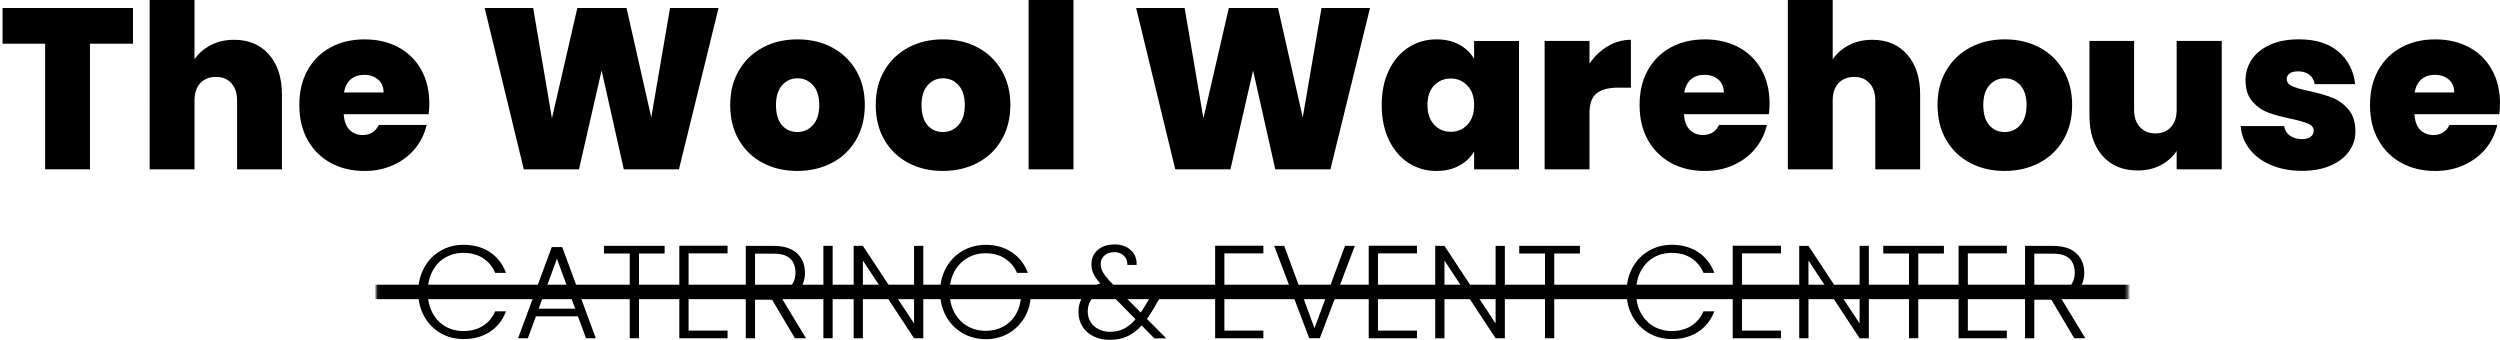
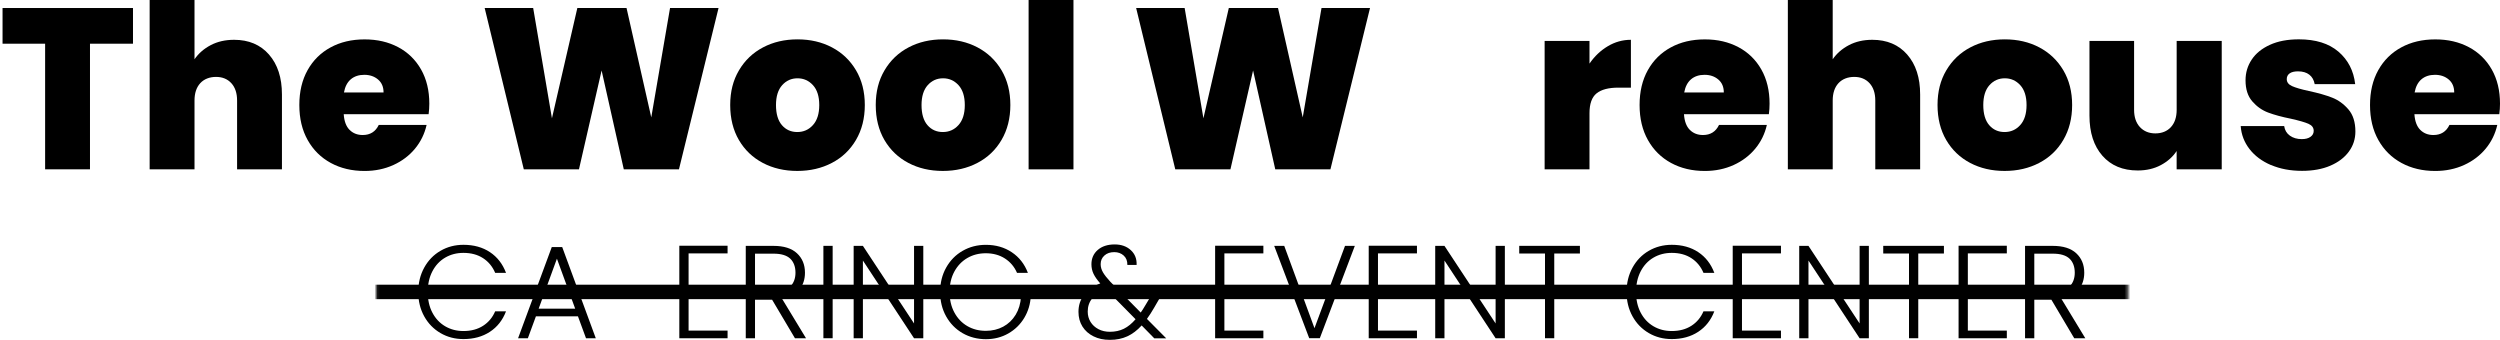
<svg xmlns="http://www.w3.org/2000/svg" id="Layer_2" data-name="Layer 2" viewBox="0 0 864.35 117.5">
  <defs>
    <style>
      .cls-1 {
        mask: url(#mask);
      }

      .cls-2 {
        filter: url(#luminosity-noclip);
      }
    </style>
    <filter id="luminosity-noclip" x="0" y="69.37" width="864.35" height="64.41" color-interpolation-filters="sRGB" filterUnits="userSpaceOnUse">
      <feFlood flood-color="#fff" result="bg" />
      <feBlend in="SourceGraphic" in2="bg" />
    </filter>
    <mask id="mask" x="0" y="69.37" width="864.35" height="64.41" maskUnits="userSpaceOnUse">
      <g class="cls-2">
        <rect x="130.09" y="69.37" width="605.61" height="64.41" />
      </g>
    </mask>
  </defs>
  <g id="Open_Graph" data-name="Open Graph">
    <g id="Logo">
      <g>
        <g>
          <path d="M45.98,2.77v12.34h-14.87v43.43h-15.51V15.11H.88V2.77h45.1Z" />
          <path d="M93.01,18.87c2.98,3.4,4.47,8,4.47,13.81v25.87h-15.51v-23.81c0-2.53-.66-4.52-1.98-5.97-1.32-1.45-3.09-2.18-5.3-2.18s-4.14.73-5.46,2.18c-1.32,1.45-1.98,3.44-1.98,5.97v23.81h-15.51V0h15.51v20.49c1.37-2,3.23-3.63,5.58-4.87,2.35-1.24,5.05-1.86,8.11-1.86,5.06,0,9.09,1.7,12.07,5.1Z" />
          <path d="M148.19,39.48h-29.35c.16,2.43.83,4.23,2.02,5.42,1.19,1.19,2.7,1.78,4.55,1.78,2.58,0,4.43-1.16,5.54-3.48h16.54c-.69,3.06-2.02,5.79-4,8.19-1.98,2.4-4.47,4.29-7.48,5.66s-6.33,2.06-9.97,2.06c-4.38,0-8.27-.92-11.67-2.77-3.4-1.85-6.07-4.48-7.99-7.91-1.93-3.43-2.89-7.46-2.89-12.11s.95-8.66,2.85-12.06c1.9-3.4,4.55-6.03,7.95-7.87,3.4-1.85,7.32-2.77,11.75-2.77s8.25.9,11.63,2.69c3.37,1.79,6.01,4.36,7.91,7.71,1.9,3.35,2.85,7.29,2.85,11.83,0,1.21-.08,2.43-.24,3.64ZM132.61,31.96c0-1.9-.63-3.39-1.9-4.47-1.27-1.08-2.85-1.62-4.75-1.62s-3.45.51-4.67,1.54c-1.21,1.03-2,2.55-2.37,4.55h13.69Z" />
          <path d="M248.43,2.77l-13.69,55.78h-19.07l-7.67-34.18-7.83,34.18h-19.07l-13.53-55.78h16.77l6.49,38.13,8.78-38.13h17.01l8.55,37.82,6.49-37.82h16.77Z" />
          <path d="M263.74,56.33c-3.51-1.85-6.26-4.48-8.27-7.91-2-3.43-3.01-7.46-3.01-12.11s1.02-8.6,3.05-12.02c2.03-3.43,4.8-6.07,8.31-7.91,3.51-1.85,7.48-2.77,11.91-2.77s8.4.92,11.91,2.77c3.51,1.85,6.28,4.48,8.31,7.91,2.03,3.43,3.05,7.44,3.05,12.02s-1.02,8.61-3.05,12.07c-2.03,3.46-4.81,6.11-8.35,7.95-3.53,1.85-7.52,2.77-11.95,2.77s-8.4-.92-11.91-2.77ZM281.07,43.24c1.45-1.61,2.18-3.92,2.18-6.92s-.73-5.3-2.18-6.88c-1.45-1.58-3.23-2.37-5.34-2.37s-3.88.79-5.3,2.37c-1.42,1.58-2.14,3.88-2.14,6.88s.68,5.38,2.06,6.96c1.37,1.58,3.14,2.37,5.3,2.37s3.97-.8,5.42-2.41Z" />
          <path d="M314.06,56.33c-3.51-1.85-6.26-4.48-8.27-7.91-2-3.43-3.01-7.46-3.01-12.11s1.02-8.6,3.05-12.02c2.03-3.43,4.8-6.07,8.31-7.91,3.51-1.85,7.48-2.77,11.91-2.77s8.4.92,11.91,2.77c3.51,1.85,6.28,4.48,8.31,7.91,2.03,3.43,3.05,7.44,3.05,12.02s-1.02,8.61-3.05,12.07c-2.03,3.46-4.81,6.11-8.35,7.95-3.53,1.85-7.52,2.77-11.95,2.77s-8.4-.92-11.91-2.77ZM331.39,43.24c1.45-1.61,2.18-3.92,2.18-6.92s-.73-5.3-2.18-6.88c-1.45-1.58-3.23-2.37-5.34-2.37s-3.88.79-5.3,2.37c-1.42,1.58-2.14,3.88-2.14,6.88s.68,5.38,2.06,6.96c1.37,1.58,3.14,2.37,5.3,2.37s3.97-.8,5.42-2.41Z" />
          <path d="M371.14,0v58.55h-15.51V0h15.51Z" />
          <path d="M473.67,2.77l-13.69,55.78h-19.07l-7.67-34.18-7.83,34.18h-19.07l-13.53-55.78h16.77l6.49,38.13,8.78-38.13h17.01l8.55,37.82,6.49-37.82h16.77Z" />
-           <path d="M480.2,24.29c1.66-3.43,3.93-6.07,6.8-7.91,2.87-1.85,6.08-2.77,9.61-2.77,3.06,0,5.7.61,7.91,1.82,2.22,1.21,3.93,2.85,5.14,4.91v-6.17h15.51v44.38h-15.51v-6.17c-1.21,2.06-2.94,3.69-5.18,4.91-2.24,1.21-4.87,1.82-7.87,1.82-3.53,0-6.74-.92-9.61-2.77-2.88-1.85-5.14-4.5-6.8-7.95-1.66-3.45-2.49-7.48-2.49-12.07s.83-8.6,2.49-12.02ZM507.34,29.59c-1.56-1.63-3.47-2.45-5.74-2.45s-4.25.8-5.78,2.41c-1.53,1.61-2.29,3.87-2.29,6.76s.76,5.1,2.29,6.77c1.53,1.66,3.45,2.49,5.78,2.49s4.18-.82,5.74-2.45c1.55-1.64,2.33-3.9,2.33-6.8s-.78-5.09-2.33-6.72Z" />
          <path d="M555.88,15.98c2.48-1.48,5.14-2.22,7.99-2.22v16.54h-4.35c-3.38,0-5.88.66-7.52,1.98s-2.45,3.61-2.45,6.88v19.38h-15.51V14.16h15.51v7.83c1.74-2.53,3.85-4.54,6.33-6.01Z" />
          <path d="M611.57,39.48h-29.35c.16,2.43.83,4.23,2.02,5.42,1.19,1.19,2.7,1.78,4.55,1.78,2.58,0,4.43-1.16,5.54-3.48h16.54c-.69,3.06-2.02,5.79-4,8.19-1.98,2.4-4.47,4.29-7.48,5.66s-6.33,2.06-9.97,2.06c-4.38,0-8.27-.92-11.67-2.77-3.4-1.85-6.07-4.48-7.99-7.91-1.93-3.43-2.89-7.46-2.89-12.11s.95-8.66,2.85-12.06c1.9-3.4,4.55-6.03,7.95-7.87,3.4-1.85,7.32-2.77,11.75-2.77s8.25.9,11.63,2.69c3.37,1.79,6.01,4.36,7.91,7.71,1.9,3.35,2.85,7.29,2.85,11.83,0,1.21-.08,2.43-.24,3.64ZM595.99,31.96c0-1.9-.63-3.39-1.9-4.47-1.27-1.08-2.85-1.62-4.75-1.62s-3.45.51-4.67,1.54c-1.21,1.03-2,2.55-2.37,4.55h13.69Z" />
          <path d="M659.4,18.87c2.98,3.4,4.47,8,4.47,13.81v25.87h-15.51v-23.81c0-2.53-.66-4.52-1.98-5.97-1.32-1.45-3.09-2.18-5.3-2.18s-4.14.73-5.46,2.18c-1.32,1.45-1.98,3.44-1.98,5.97v23.81h-15.51V0h15.51v20.49c1.37-2,3.23-3.63,5.58-4.87,2.35-1.24,5.05-1.86,8.11-1.86,5.06,0,9.09,1.7,12.07,5.1Z" />
          <path d="M681.16,56.33c-3.51-1.85-6.26-4.48-8.27-7.91-2-3.43-3.01-7.46-3.01-12.11s1.02-8.6,3.05-12.02c2.03-3.43,4.8-6.07,8.31-7.91,3.51-1.85,7.48-2.77,11.91-2.77s8.4.92,11.91,2.77c3.51,1.85,6.28,4.48,8.31,7.91,2.03,3.43,3.05,7.44,3.05,12.02s-1.02,8.61-3.05,12.07c-2.03,3.46-4.81,6.11-8.35,7.95-3.53,1.85-7.52,2.77-11.95,2.77s-8.4-.92-11.91-2.77ZM698.48,43.24c1.45-1.61,2.18-3.92,2.18-6.92s-.73-5.3-2.18-6.88c-1.45-1.58-3.23-2.37-5.34-2.37s-3.88.79-5.3,2.37c-1.42,1.58-2.14,3.88-2.14,6.88s.68,5.38,2.06,6.96c1.37,1.58,3.14,2.37,5.3,2.37s3.97-.8,5.42-2.41Z" />
          <path d="M768.14,14.16v44.38h-15.59v-6.33c-1.32,2.01-3.14,3.63-5.46,4.87-2.32,1.24-4.98,1.86-7.99,1.86-5.17,0-9.24-1.7-12.22-5.1-2.98-3.4-4.47-8.03-4.47-13.88V14.16h15.43v23.81c0,2.53.67,4.52,2.02,5.97,1.35,1.45,3.13,2.18,5.34,2.18s4.06-.73,5.38-2.18,1.98-3.44,1.98-5.97V14.16h15.59Z" />
          <path d="M785.19,57.08c-3.14-1.34-5.62-3.19-7.44-5.54-1.82-2.35-2.84-5-3.05-7.95h15.03c.21,1.42.87,2.53,1.98,3.32s2.48,1.19,4.11,1.19c1.27,0,2.27-.26,3.01-.79.74-.53,1.11-1.21,1.11-2.06,0-1.11-.61-1.92-1.82-2.45-1.21-.53-3.22-1.11-6.01-1.74-3.16-.63-5.8-1.35-7.91-2.14-2.11-.79-3.94-2.08-5.5-3.88-1.56-1.79-2.33-4.22-2.33-7.28,0-2.64.71-5.02,2.14-7.16,1.42-2.14,3.52-3.84,6.29-5.1,2.77-1.27,6.1-1.9,10.01-1.9,5.8,0,10.36,1.42,13.69,4.27,3.32,2.85,5.25,6.59,5.78,11.23h-14c-.26-1.42-.88-2.52-1.86-3.28-.98-.76-2.28-1.15-3.92-1.15-1.27,0-2.23.24-2.89.71-.66.47-.99,1.13-.99,1.98,0,1.06.61,1.86,1.82,2.41,1.21.55,3.16,1.12,5.85,1.7,3.22.69,5.89,1.45,8.03,2.29,2.14.84,4.01,2.2,5.62,4.07,1.61,1.87,2.41,4.42,2.41,7.63,0,2.59-.75,4.91-2.26,6.96-1.5,2.06-3.64,3.68-6.41,4.87-2.77,1.19-6.03,1.78-9.77,1.78-4.01,0-7.58-.67-10.72-2.02Z" />
          <path d="M864.11,39.48h-29.35c.16,2.43.83,4.23,2.02,5.42,1.19,1.19,2.7,1.78,4.55,1.78,2.58,0,4.43-1.16,5.54-3.48h16.54c-.69,3.06-2.02,5.79-4,8.19-1.98,2.4-4.47,4.29-7.48,5.66s-6.33,2.06-9.97,2.06c-4.38,0-8.27-.92-11.67-2.77-3.4-1.85-6.07-4.48-7.99-7.91-1.93-3.43-2.89-7.46-2.89-12.11s.95-8.66,2.85-12.06c1.9-3.4,4.55-6.03,7.95-7.87,3.4-1.85,7.32-2.77,11.75-2.77s8.25.9,11.63,2.69c3.37,1.79,6.01,4.36,7.91,7.71,1.9,3.35,2.85,7.29,2.85,11.83,0,1.21-.08,2.43-.24,3.64ZM848.52,31.96c0-1.9-.63-3.39-1.9-4.47-1.27-1.08-2.85-1.62-4.75-1.62s-3.45.51-4.67,1.54c-1.21,1.03-2,2.55-2.37,4.55h13.69Z" />
          <path d="M146.67,92.52c1.37-2.48,3.24-4.42,5.62-5.8,2.38-1.39,5.03-2.08,7.95-2.08,3.56,0,6.62.85,9.16,2.54s4.39,4.08,5.55,7.15h-3.75c-.91-2.16-2.31-3.85-4.18-5.07-1.87-1.22-4.14-1.83-6.79-1.83-2.35,0-4.46.55-6.33,1.65-1.87,1.1-3.34,2.67-4.41,4.73-1.07,2.06-1.6,4.44-1.6,7.15s.53,5.09,1.6,7.13c1.07,2.04,2.54,3.61,4.41,4.71s3.98,1.65,6.33,1.65c2.65,0,4.91-.6,6.79-1.81,1.87-1.2,3.27-2.87,4.18-5h3.75c-1.16,3.05-3.02,5.41-5.57,7.08-2.56,1.68-5.61,2.51-9.14,2.51-2.93,0-5.58-.69-7.95-2.08-2.38-1.39-4.25-3.31-5.62-5.78s-2.06-5.27-2.06-8.41.69-5.95,2.06-8.43Z" />
          <path d="M199.82,109.36h-14.53l-2.79,7.59h-3.38l11.65-31.53h3.61l11.61,31.53h-3.38l-2.79-7.59ZM198.86,106.71l-6.31-17.27-6.31,17.27h12.61Z" />
-           <path d="M229.79,85v2.65h-8.87v29.29h-3.2v-29.29h-8.91v-2.65h20.98Z" />
          <path d="M238.07,87.61v11.93h12.11v2.65h-12.11v12.11h13.48v2.65h-16.68v-31.99h16.68v2.65h-13.48Z" />
          <path d="M274.85,116.95l-7.91-13.34h-5.9v13.34h-3.2v-31.94h9.6c3.56,0,6.27.85,8.11,2.56,1.84,1.71,2.76,3.95,2.76,6.72,0,2.32-.66,4.29-1.99,5.92-1.33,1.63-3.28,2.69-5.87,3.18l8.23,13.57h-3.84ZM261.05,101h6.44c2.5,0,4.38-.61,5.64-1.83,1.26-1.22,1.9-2.85,1.9-4.89s-.61-3.72-1.83-4.87c-1.22-1.14-3.14-1.71-5.76-1.71h-6.4v13.3Z" />
          <path d="M287.88,85v31.94h-3.2v-31.94h3.2Z" />
          <path d="M319.22,116.95h-3.2l-17.68-26.87v26.87h-3.2v-31.94h3.2l17.68,26.82v-26.82h3.2v31.94Z" />
          <path d="M351.62,94.33c-.91-2.1-2.31-3.75-4.18-4.96-1.87-1.2-4.07-1.81-6.6-1.81-2.38,0-4.51.55-6.4,1.65-1.89,1.1-3.38,2.66-4.48,4.68-1.1,2.03-1.65,4.38-1.65,7.06s.55,5.04,1.65,7.08c1.1,2.04,2.59,3.61,4.48,4.71,1.89,1.1,4.02,1.64,6.4,1.64,2.22,0,4.23-.48,6.01-1.44s3.21-2.33,4.3-4.11c1.08-1.78,1.7-3.86,1.85-6.24h-13.43v-2.6h16.82v2.33c-.15,2.8-.91,5.34-2.28,7.61-1.37,2.27-3.21,4.06-5.51,5.37-2.3,1.31-4.88,1.97-7.75,1.97s-5.64-.69-8.04-2.08c-2.41-1.39-4.3-3.32-5.69-5.8-1.39-2.48-2.08-5.29-2.08-8.43s.69-5.95,2.08-8.43c1.39-2.48,3.28-4.42,5.69-5.8,2.41-1.39,5.09-2.08,8.04-2.08,3.41,0,6.4.85,8.96,2.56,2.56,1.71,4.42,4.08,5.57,7.13h-3.75Z" />
          <path d="M399.06,116.95l-4.34-4.43c-1.55,1.71-3.21,2.96-4.98,3.77-1.77.81-3.76,1.21-5.99,1.21s-4.02-.4-5.67-1.21-2.92-1.94-3.84-3.4c-.91-1.46-1.37-3.15-1.37-5.07,0-2.25.64-4.22,1.92-5.9,1.28-1.67,3.15-2.99,5.62-3.93-1.07-1.19-1.84-2.29-2.33-3.31-.49-1.02-.73-2.12-.73-3.31,0-2.04.73-3.69,2.19-4.96,1.46-1.26,3.41-1.9,5.85-1.9,2.28,0,4.14.66,5.57,1.97s2.1,3.02,2.01,5.12h-3.2c.03-1.37-.39-2.45-1.26-3.24-.87-.79-1.96-1.19-3.27-1.19-1.4,0-2.54.39-3.4,1.17-.87.78-1.3,1.77-1.3,2.99,0,.98.27,1.92.8,2.83.53.91,1.38,2,2.54,3.25l10.51,10.65c.43-.58,1.01-1.49,1.74-2.74l2.92-4.89h3.43l-3.47,5.99c-.82,1.43-1.65,2.71-2.47,3.84l6.67,6.72h-4.16ZM388.57,113.66c1.42-.7,2.76-1.8,4.04-3.29l-10.19-10.33c-4.24,1.55-6.35,4.11-6.35,7.68,0,1.34.33,2.54.98,3.59.65,1.05,1.56,1.88,2.72,2.49,1.16.61,2.48.91,3.98.91,1.8,0,3.4-.35,4.82-1.05Z" />
          <path d="M423.32,87.61v11.93h12.11v2.65h-12.11v12.11h13.48v2.65h-16.68v-31.99h16.68v2.65h-13.48Z" />
          <path d="M468.42,85l-12.11,31.94h-3.66l-12.11-31.94h3.47l10.46,28.47,10.56-28.47h3.38Z" />
          <path d="M476.42,87.61v11.93h12.11v2.65h-12.11v12.11h13.48v2.65h-16.68v-31.99h16.68v2.65h-13.48Z" />
          <path d="M520.29,116.95h-3.2l-17.68-26.87v26.87h-3.2v-31.94h3.2l17.68,26.82v-26.82h3.2v31.94Z" />
          <path d="M546.24,85v2.65h-8.87v29.29h-3.2v-29.29h-8.91v-2.65h20.98Z" />
          <path d="M564.43,92.52c1.37-2.48,3.24-4.42,5.62-5.8,2.38-1.39,5.03-2.08,7.95-2.08,3.56,0,6.62.85,9.16,2.54s4.39,4.08,5.55,7.15h-3.75c-.91-2.16-2.31-3.85-4.18-5.07-1.87-1.22-4.14-1.83-6.79-1.83-2.35,0-4.46.55-6.33,1.65-1.87,1.1-3.34,2.67-4.41,4.73-1.07,2.06-1.6,4.44-1.6,7.15s.53,5.09,1.6,7.13c1.07,2.04,2.54,3.61,4.41,4.71s3.98,1.65,6.33,1.65c2.65,0,4.91-.6,6.79-1.81s3.27-2.87,4.18-5h3.75c-1.16,3.05-3.02,5.41-5.57,7.08-2.56,1.68-5.61,2.51-9.14,2.51-2.93,0-5.58-.69-7.95-2.08-2.38-1.39-4.25-3.31-5.62-5.78s-2.06-5.27-2.06-8.41.69-5.95,2.06-8.43Z" />
          <path d="M602.27,87.61v11.93h12.11v2.65h-12.11v12.11h13.48v2.65h-16.68v-31.99h16.68v2.65h-13.48Z" />
          <path d="M646.14,116.95h-3.2l-17.68-26.87v26.87h-3.2v-31.94h3.2l17.68,26.82v-26.82h3.2v31.94Z" />
          <path d="M672.09,85v2.65h-8.87v29.29h-3.2v-29.29h-8.91v-2.65h20.98Z" />
          <path d="M680.36,87.61v11.93h12.11v2.65h-12.11v12.11h13.48v2.65h-16.68v-31.99h16.68v2.65h-13.48Z" />
          <path d="M717.15,116.95l-7.91-13.34h-5.9v13.34h-3.2v-31.94h9.6c3.56,0,6.27.85,8.11,2.56,1.84,1.71,2.76,3.95,2.76,6.72,0,2.32-.66,4.29-1.99,5.92-1.33,1.63-3.28,2.69-5.87,3.18l8.23,13.57h-3.84ZM703.35,101h6.44c2.5,0,4.38-.61,5.64-1.83,1.26-1.22,1.9-2.85,1.9-4.89s-.61-3.72-1.83-4.87c-1.22-1.14-3.14-1.71-5.76-1.71h-6.4v13.3Z" />
        </g>
        <g class="cls-1">
          <rect y="98.43" width="864.35" height="5" />
        </g>
      </g>
    </g>
  </g>
</svg>